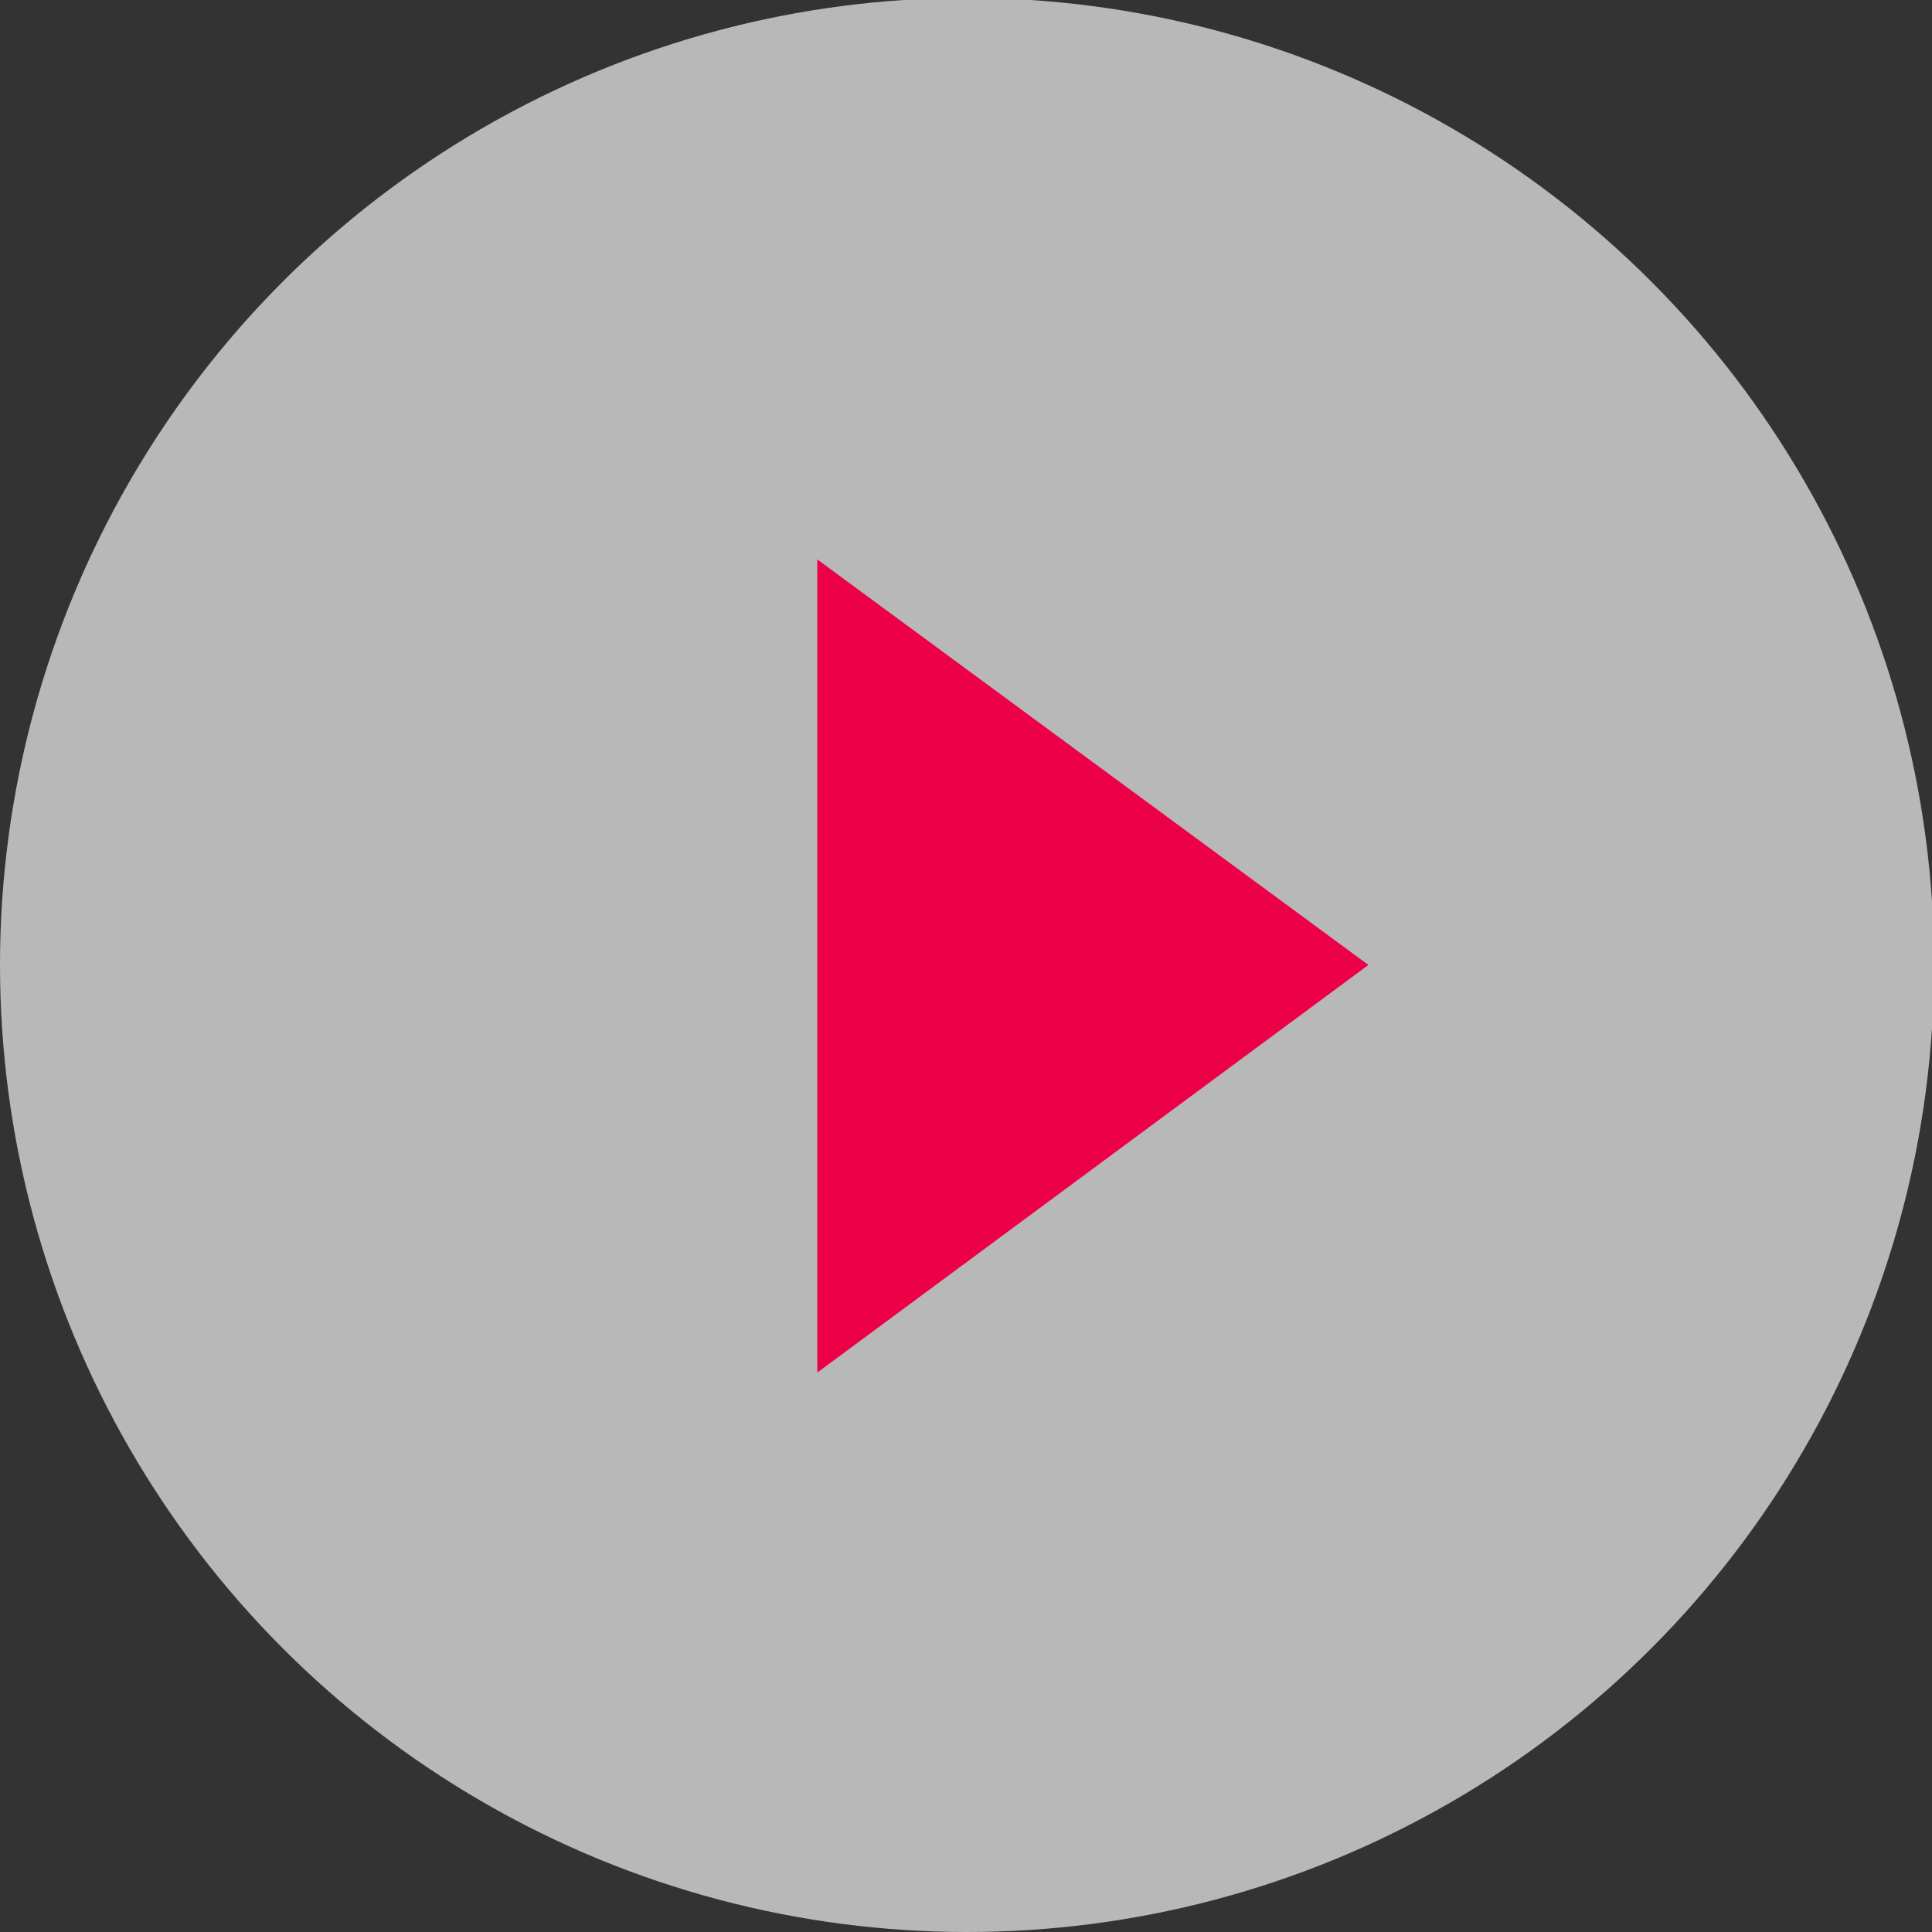
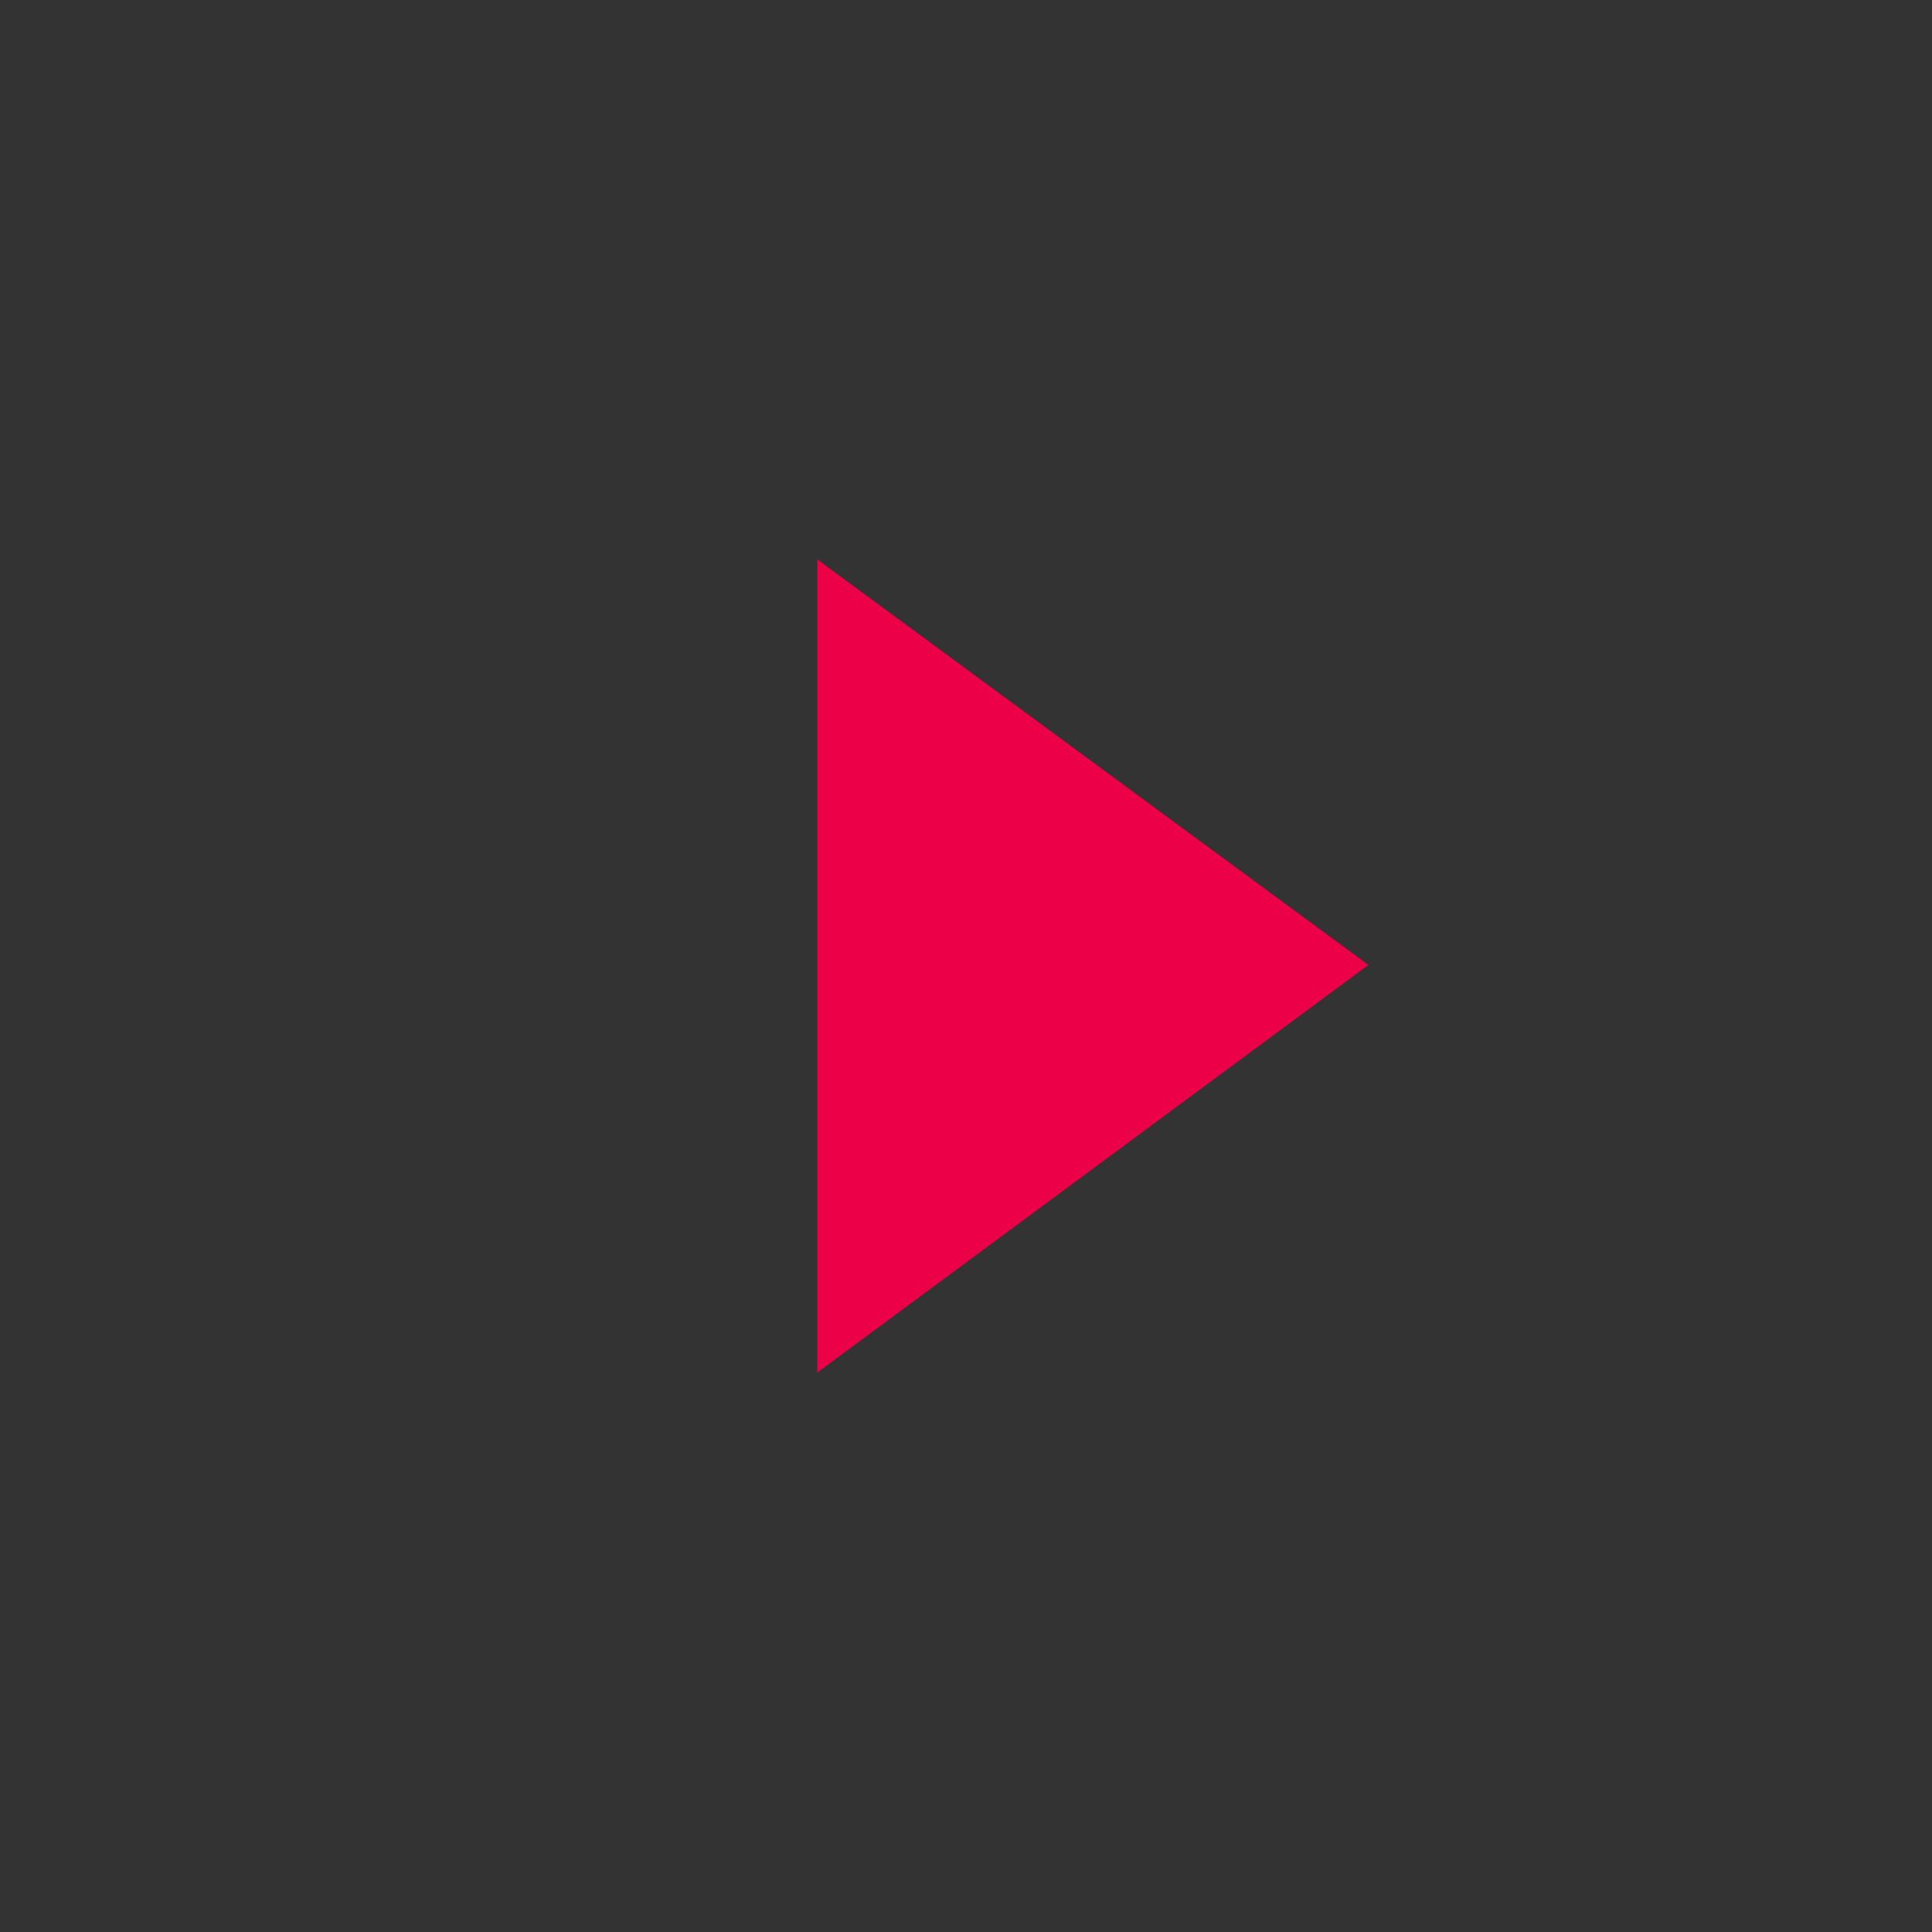
<svg xmlns="http://www.w3.org/2000/svg" version="1.1" id="レイヤー_1" x="0px" y="0px" viewBox="0 0 92.9 92.9" style="enable-background:new 0 0 92.9 92.9;" xml:space="preserve">
  <rect x="0" y="0" width="92.9" height="92.9" fill="#333333" stroke="none" />
  <style type="text/css">
	.st0{opacity:0.65;fill:#FFFFFF;enable-background:new    ;}
	.st1{fill:#EC0048;}
</style>
  <g id="_レイヤー_2">
-     <circle class="st0" cx="46.5" cy="46.4" r="46.5" />
    <path class="st1" d="M39.3,26.9l26.5,19.5L39.3,66C39.3,66,39.3,26.9,39.3,26.9z" />
  </g>
</svg>